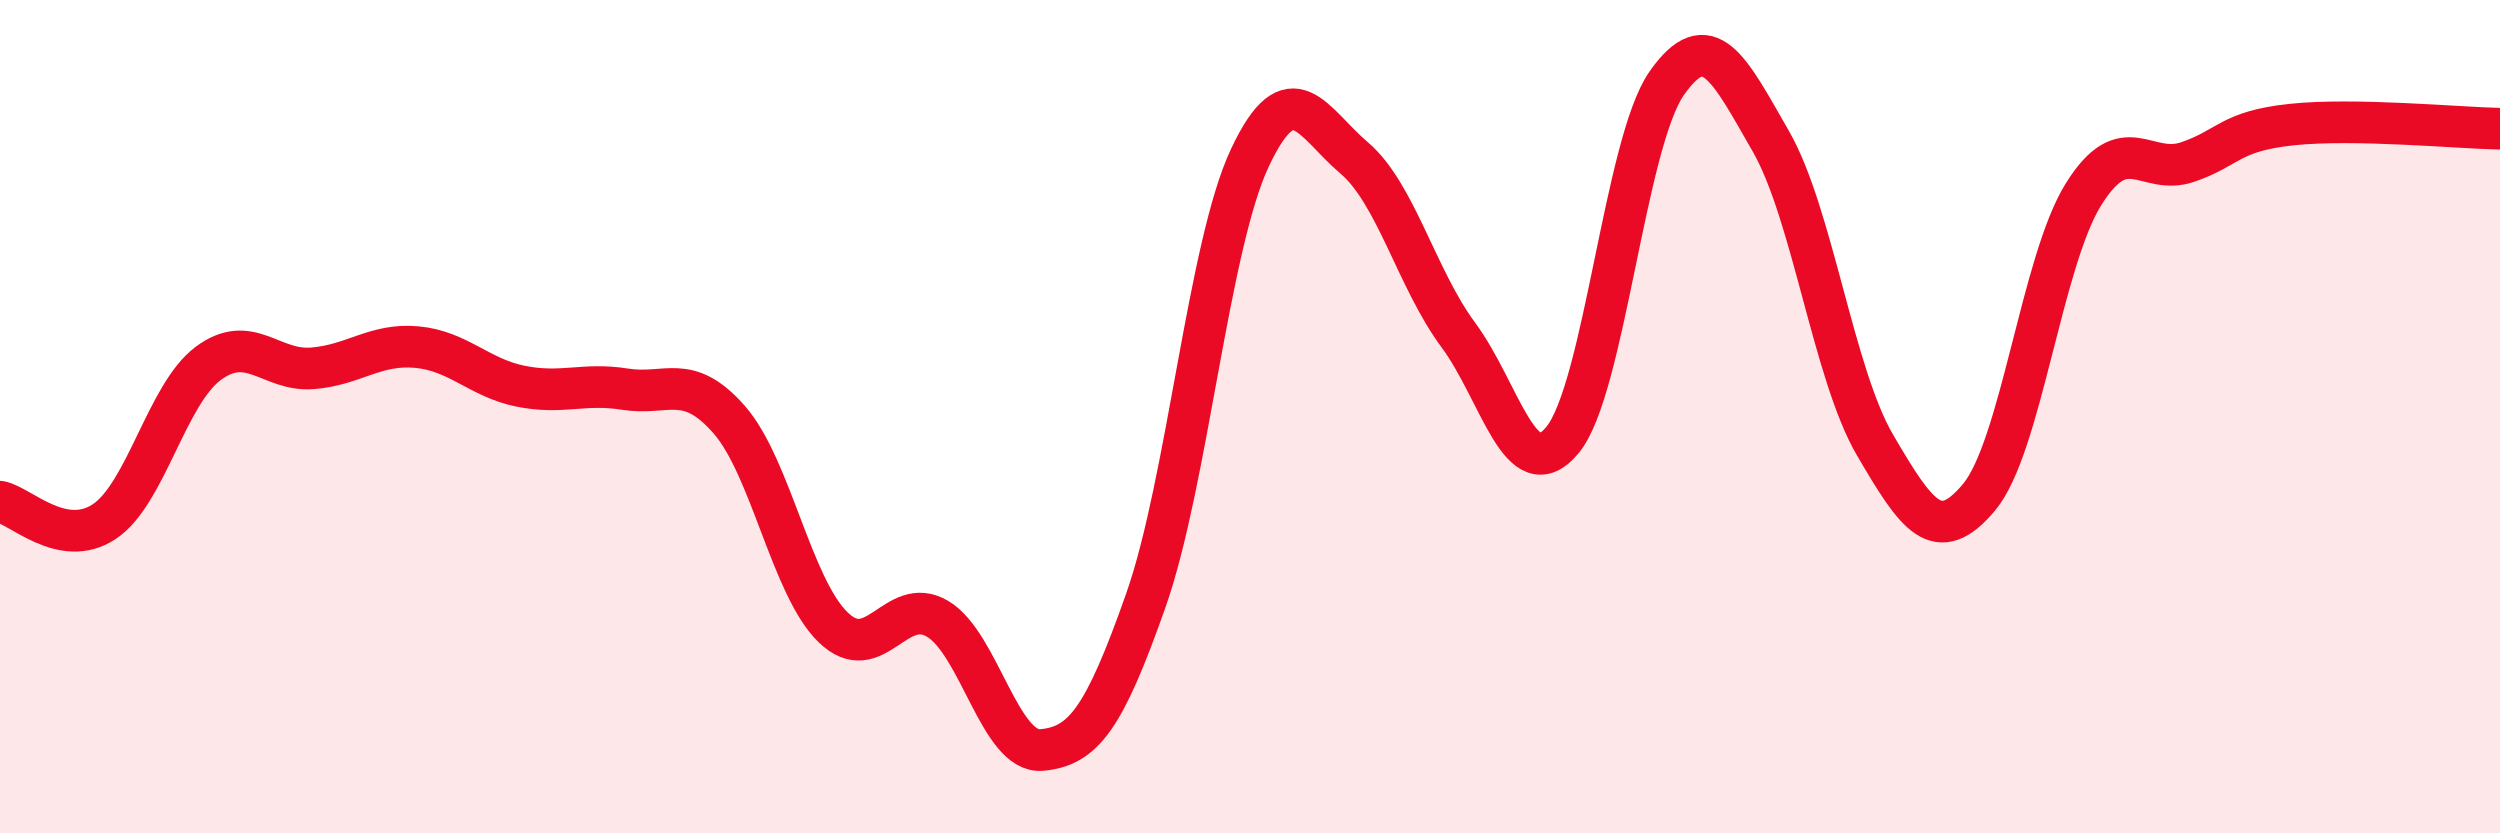
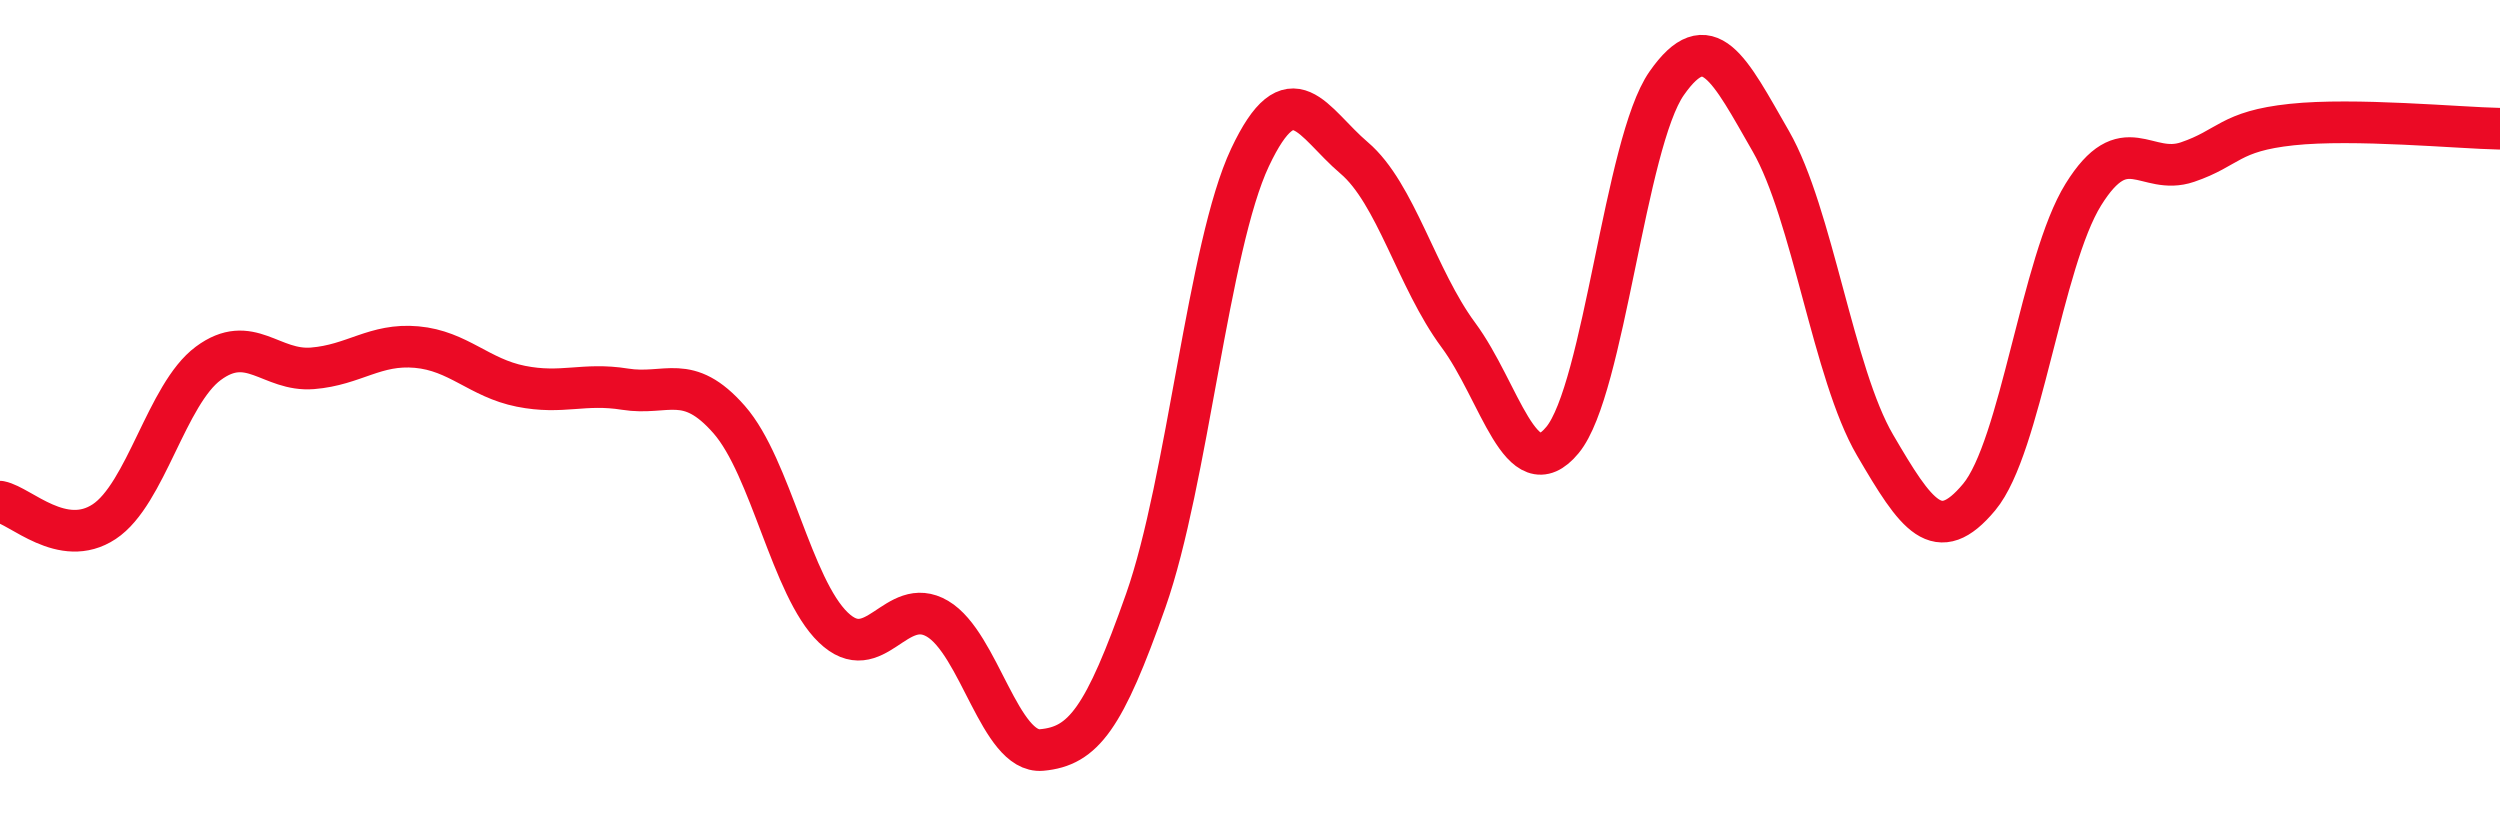
<svg xmlns="http://www.w3.org/2000/svg" width="60" height="20" viewBox="0 0 60 20">
-   <path d="M 0,12.04 C 0.5,12.14 1.5,13.18 2.5,12.52 C 3.5,11.86 4,9.46 5,8.72 C 6,7.98 6.5,8.92 7.5,8.84 C 8.5,8.76 9,8.24 10,8.33 C 11,8.42 11.5,9.07 12.5,9.27 C 13.5,9.47 14,9.18 15,9.34 C 16,9.5 16.5,8.93 17.5,10.07 C 18.5,11.21 19,14.1 20,15.06 C 21,16.02 21.5,14.26 22.5,14.85 C 23.5,15.44 24,18.09 25,18 C 26,17.91 26.5,17.25 27.5,14.41 C 28.5,11.57 29,5.9 30,3.78 C 31,1.66 31.5,2.94 32.5,3.79 C 33.5,4.64 34,6.69 35,8.04 C 36,9.39 36.5,11.77 37.5,10.56 C 38.5,9.35 39,3.43 40,2 C 41,0.57 41.5,1.65 42.5,3.39 C 43.5,5.13 44,8.97 45,10.68 C 46,12.39 46.5,13.13 47.5,11.93 C 48.5,10.73 49,6.28 50,4.67 C 51,3.06 51.5,4.23 52.5,3.89 C 53.5,3.55 53.5,3.15 55,2.99 C 56.5,2.83 59,3.07 60,3.09L60 20L0 20Z" fill="#EB0A25" opacity="0.1" stroke-linecap="round" stroke-linejoin="round" />
  <path d="M 0,12.04 C 0.5,12.14 1.5,13.18 2.5,12.52 C 3.5,11.86 4,9.46 5,8.72 C 6,7.98 6.5,8.92 7.5,8.84 C 8.5,8.76 9,8.24 10,8.33 C 11,8.42 11.5,9.07 12.5,9.27 C 13.5,9.47 14,9.18 15,9.34 C 16,9.5 16.5,8.93 17.5,10.07 C 18.5,11.21 19,14.1 20,15.06 C 21,16.02 21.5,14.26 22.5,14.85 C 23.5,15.44 24,18.09 25,18 C 26,17.91 26.5,17.25 27.5,14.41 C 28.5,11.57 29,5.9 30,3.78 C 31,1.66 31.5,2.94 32.5,3.79 C 33.5,4.64 34,6.69 35,8.04 C 36,9.39 36.5,11.77 37.5,10.56 C 38.5,9.35 39,3.43 40,2 C 41,0.57 41.5,1.65 42.5,3.39 C 43.5,5.13 44,8.97 45,10.68 C 46,12.39 46.5,13.13 47.5,11.93 C 48.5,10.73 49,6.28 50,4.67 C 51,3.06 51.5,4.23 52.5,3.89 C 53.5,3.55 53.5,3.15 55,2.99 C 56.5,2.83 59,3.07 60,3.09" stroke="#EB0A25" stroke-width="1" fill="none" stroke-linecap="round" stroke-linejoin="round" />
</svg>